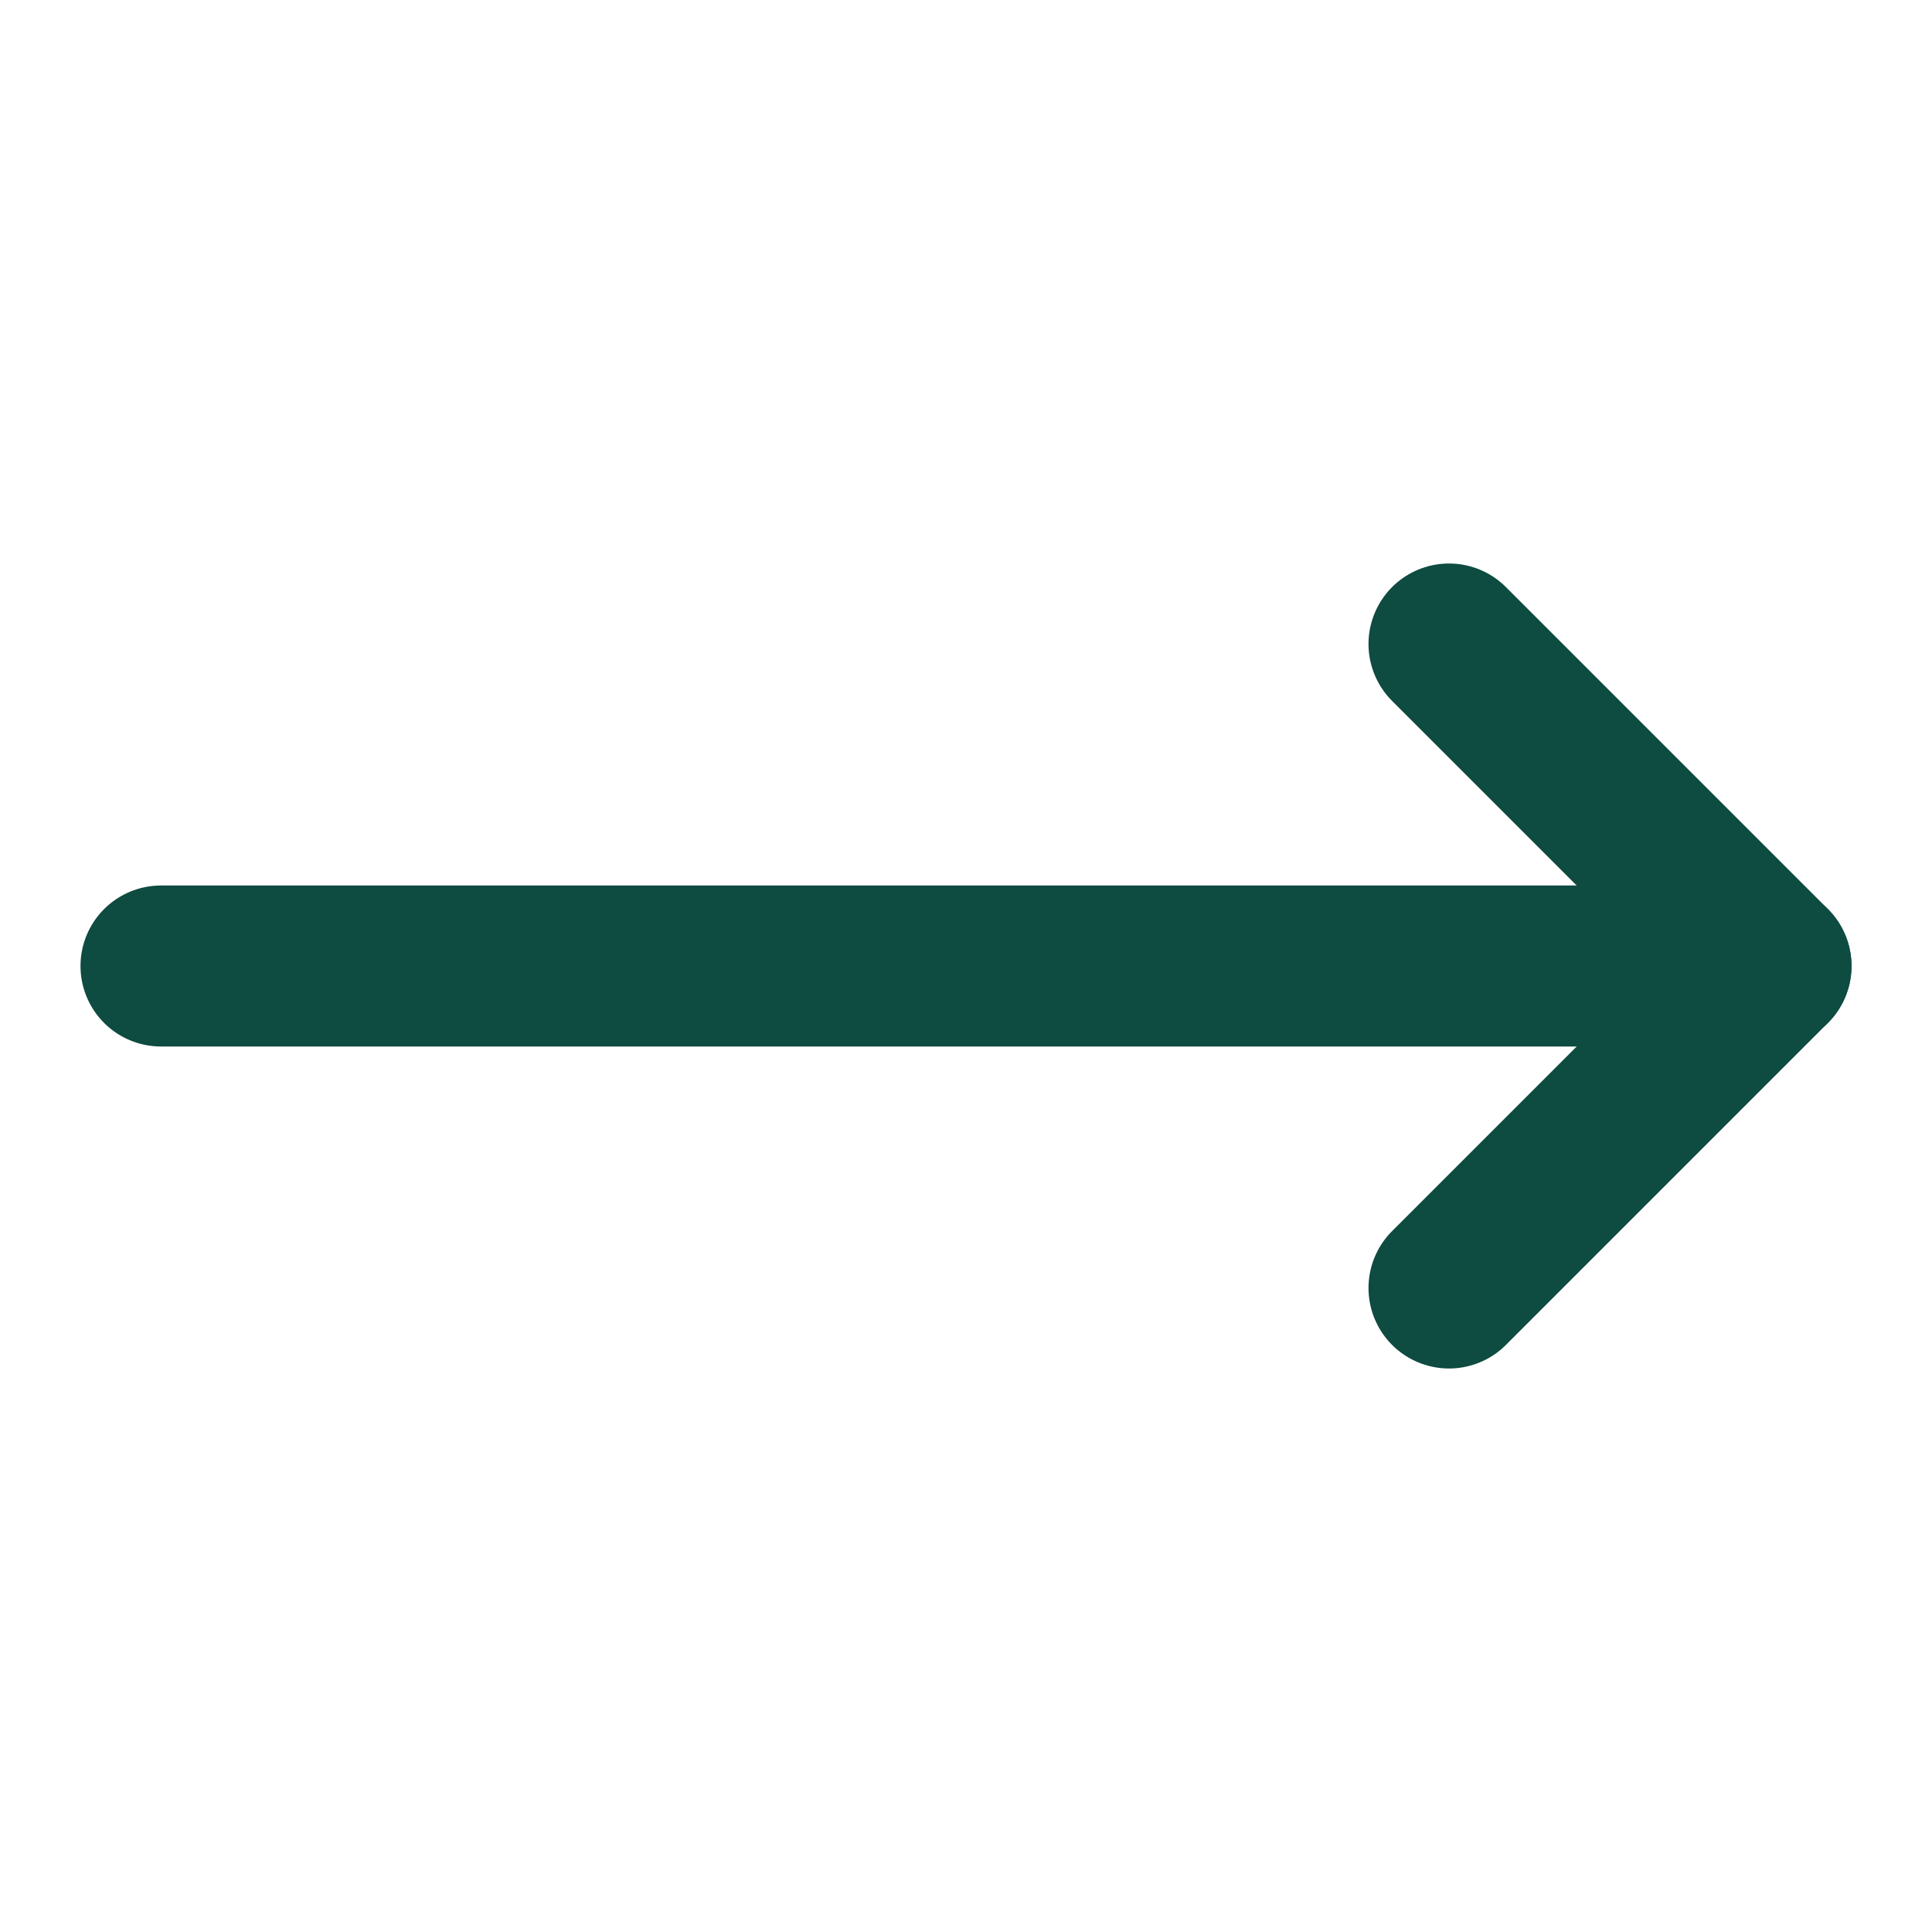
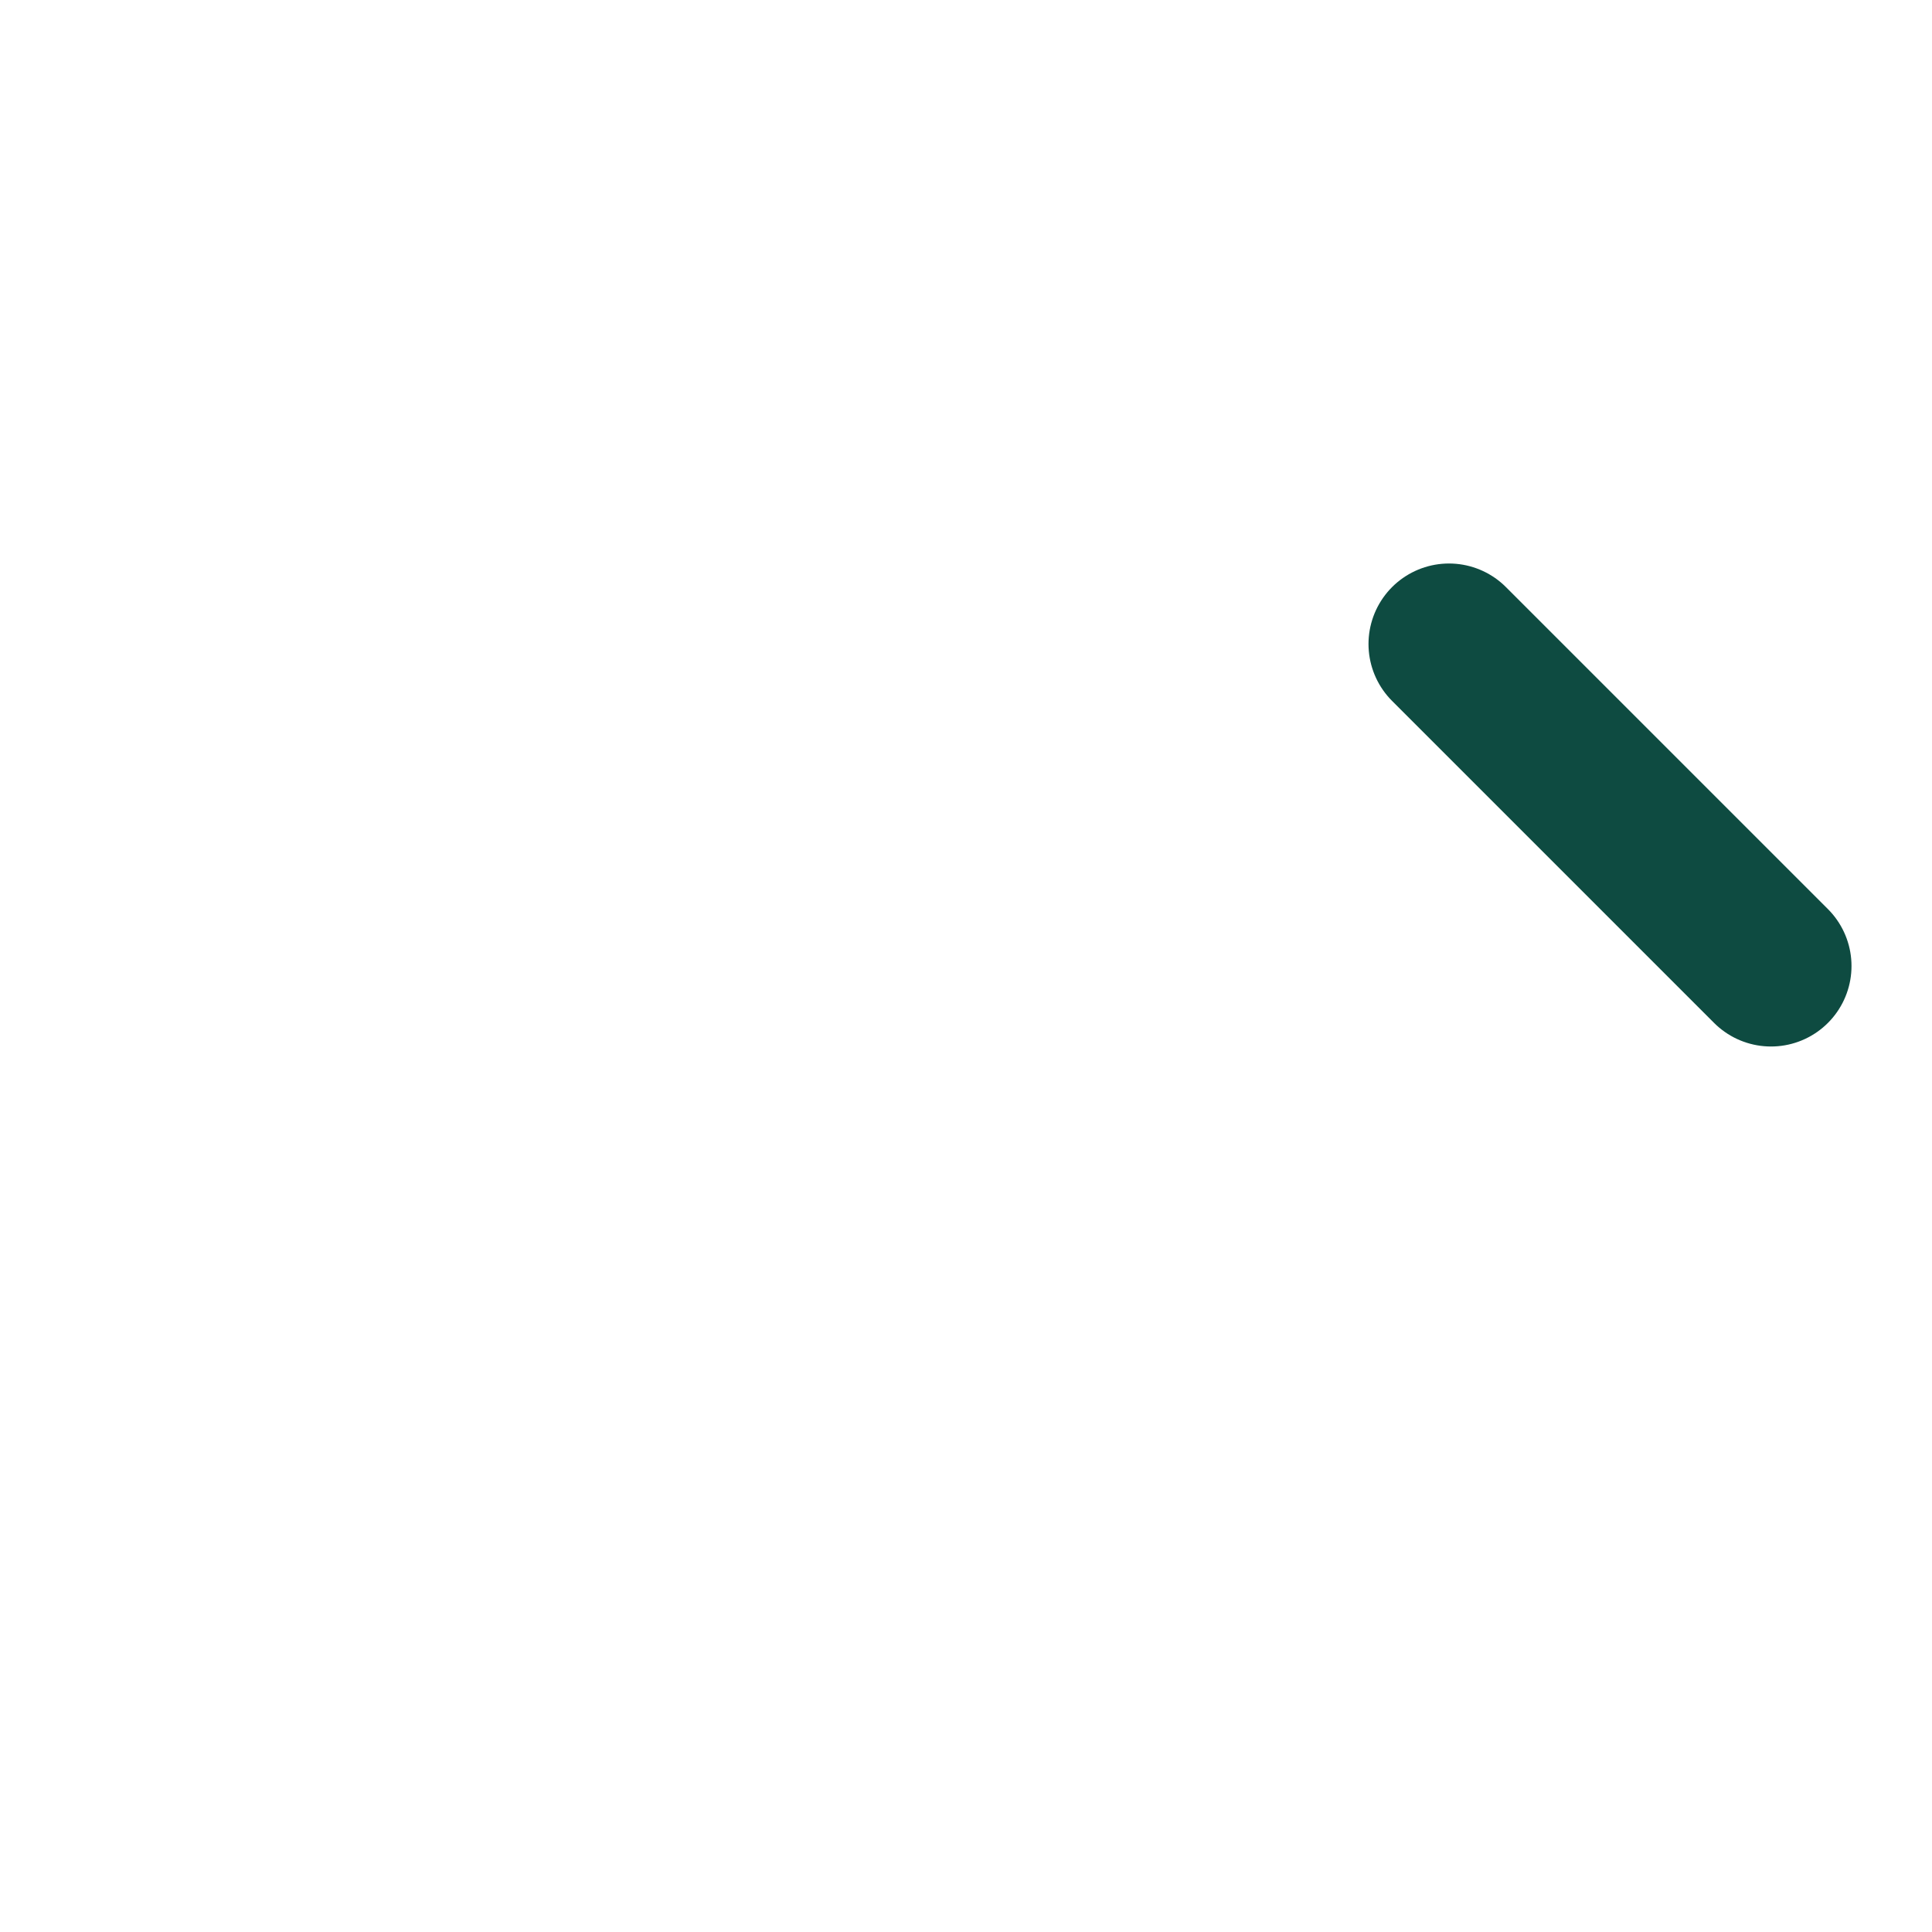
<svg xmlns="http://www.w3.org/2000/svg" width="24" height="24" viewBox="0 0 24 24" fill="none" stroke="#0e4b41" stroke-width="2" stroke-linecap="round" stroke-linejoin="round" class="lucide lucide-move-right">
-   <path d="M18 8L22 12L18 16" />
-   <path d="M2 12H22" />
+   <path d="M18 8L22 12" />
</svg>